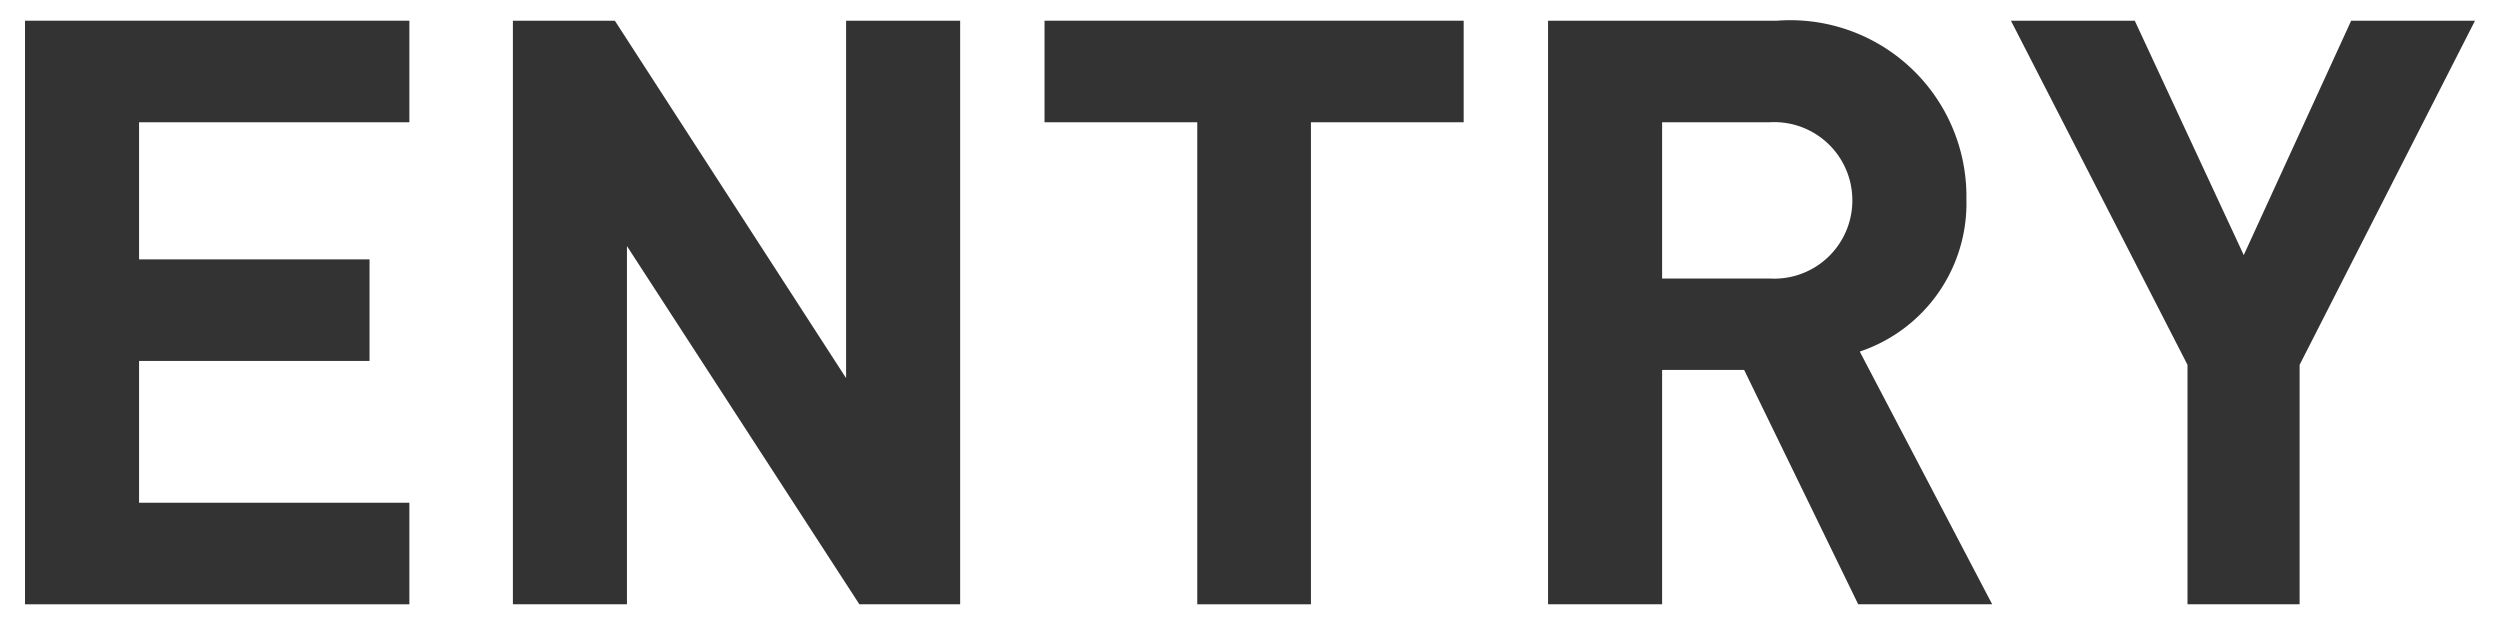
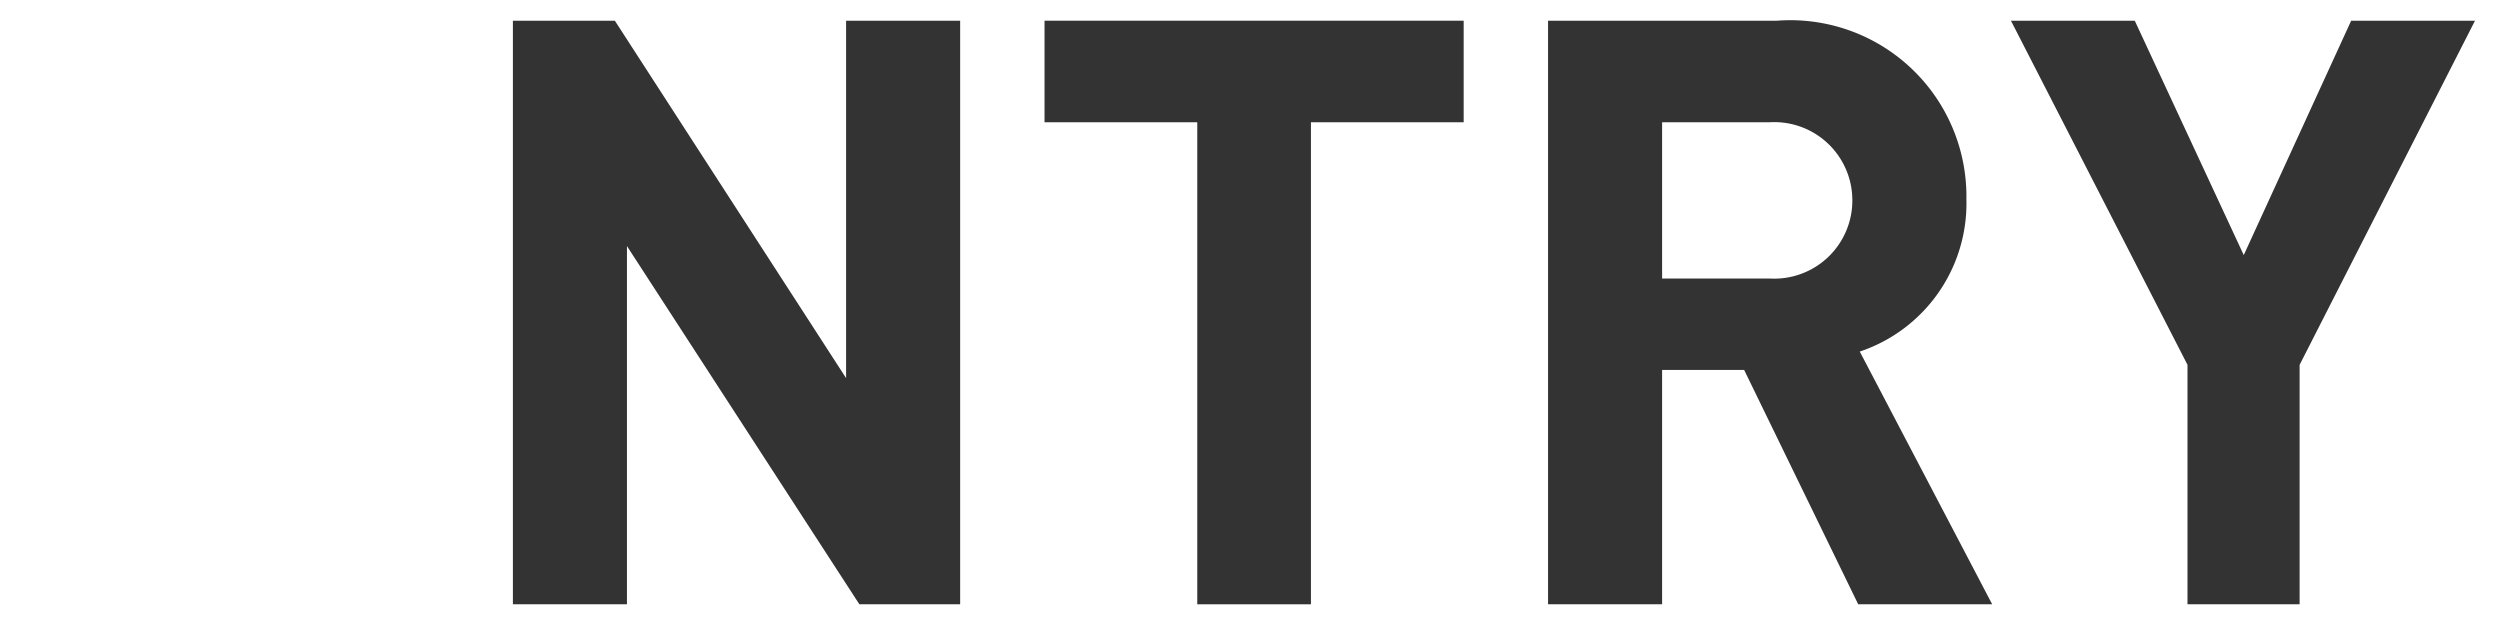
<svg xmlns="http://www.w3.org/2000/svg" width="64" height="16" viewBox="0 0 64 16">
  <defs>
    <style>.cls-1{fill:#333;}.cls-2{fill:none;}</style>
  </defs>
  <g id="レイヤー_2" data-name="レイヤー 2">
    <g id="内容">
-       <path class="cls-1" d="M.64,15.47V.53h9.84v2.6H3.56V6.64h5.9v2.6H3.56v3.63h6.92v2.6Z" />
      <path class="cls-1" d="M22,15.47,16.05,6.3v9.17H13.13V.53h2.61l5.92,9.15V.53h2.92V15.47Z" />
      <path class="cls-1" d="M33.56,3.13V15.47H30.65V3.13H26.74V.53H37.47v2.6Z" />
      <path class="cls-1" d="M47.57,15.47l-2.92-6h-2.1v6H39.63V.53h5.86A4.51,4.51,0,0,1,50.34,5.1,4,4,0,0,1,47.61,9L51,15.47ZM45.3,3.13H42.55v4H45.3a2,2,0,0,0,2.12-2A2,2,0,0,0,45.3,3.13Z" />
      <path class="cls-1" d="M58.87,9.34v6.13H56V9.34L51.48.53h3.17l2.79,6,2.75-6h3.17Z" />
      <rect class="cls-2" width="64" height="16" />
    </g>
  </g>
</svg>